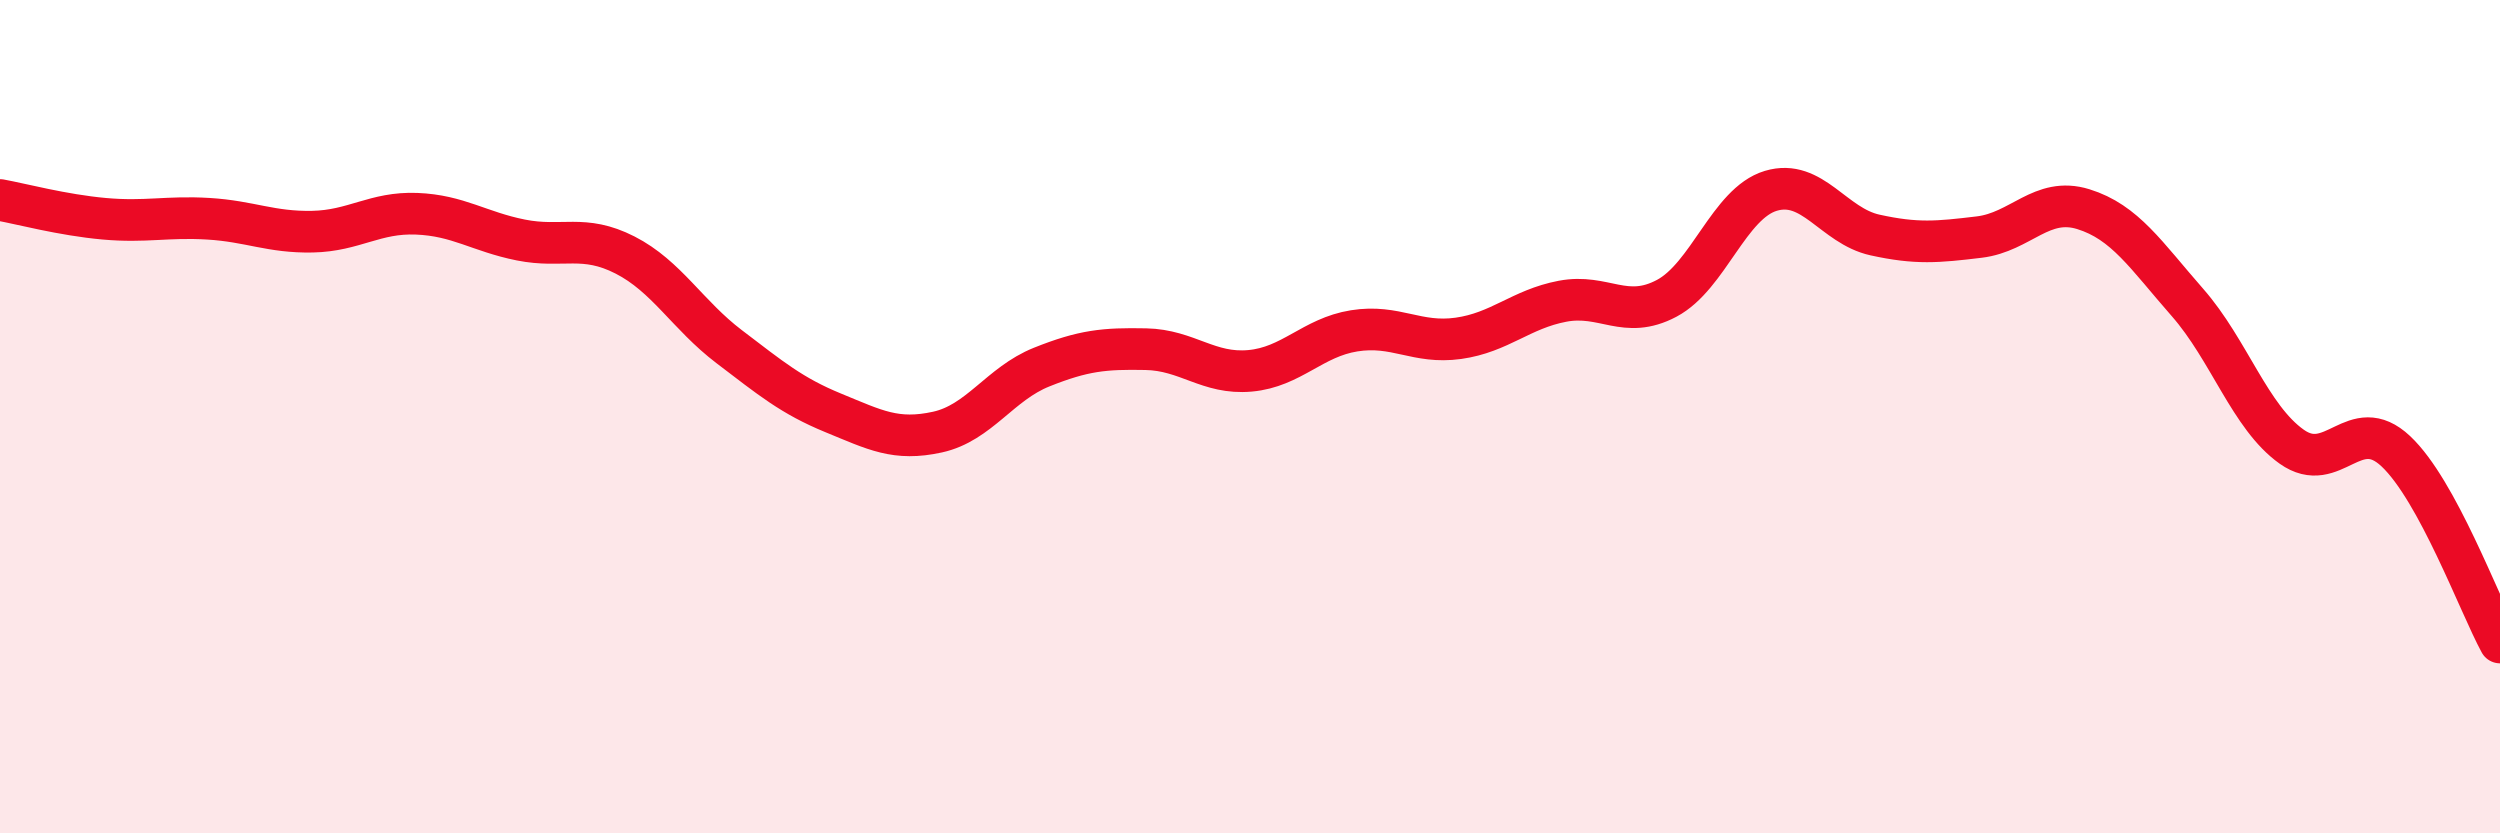
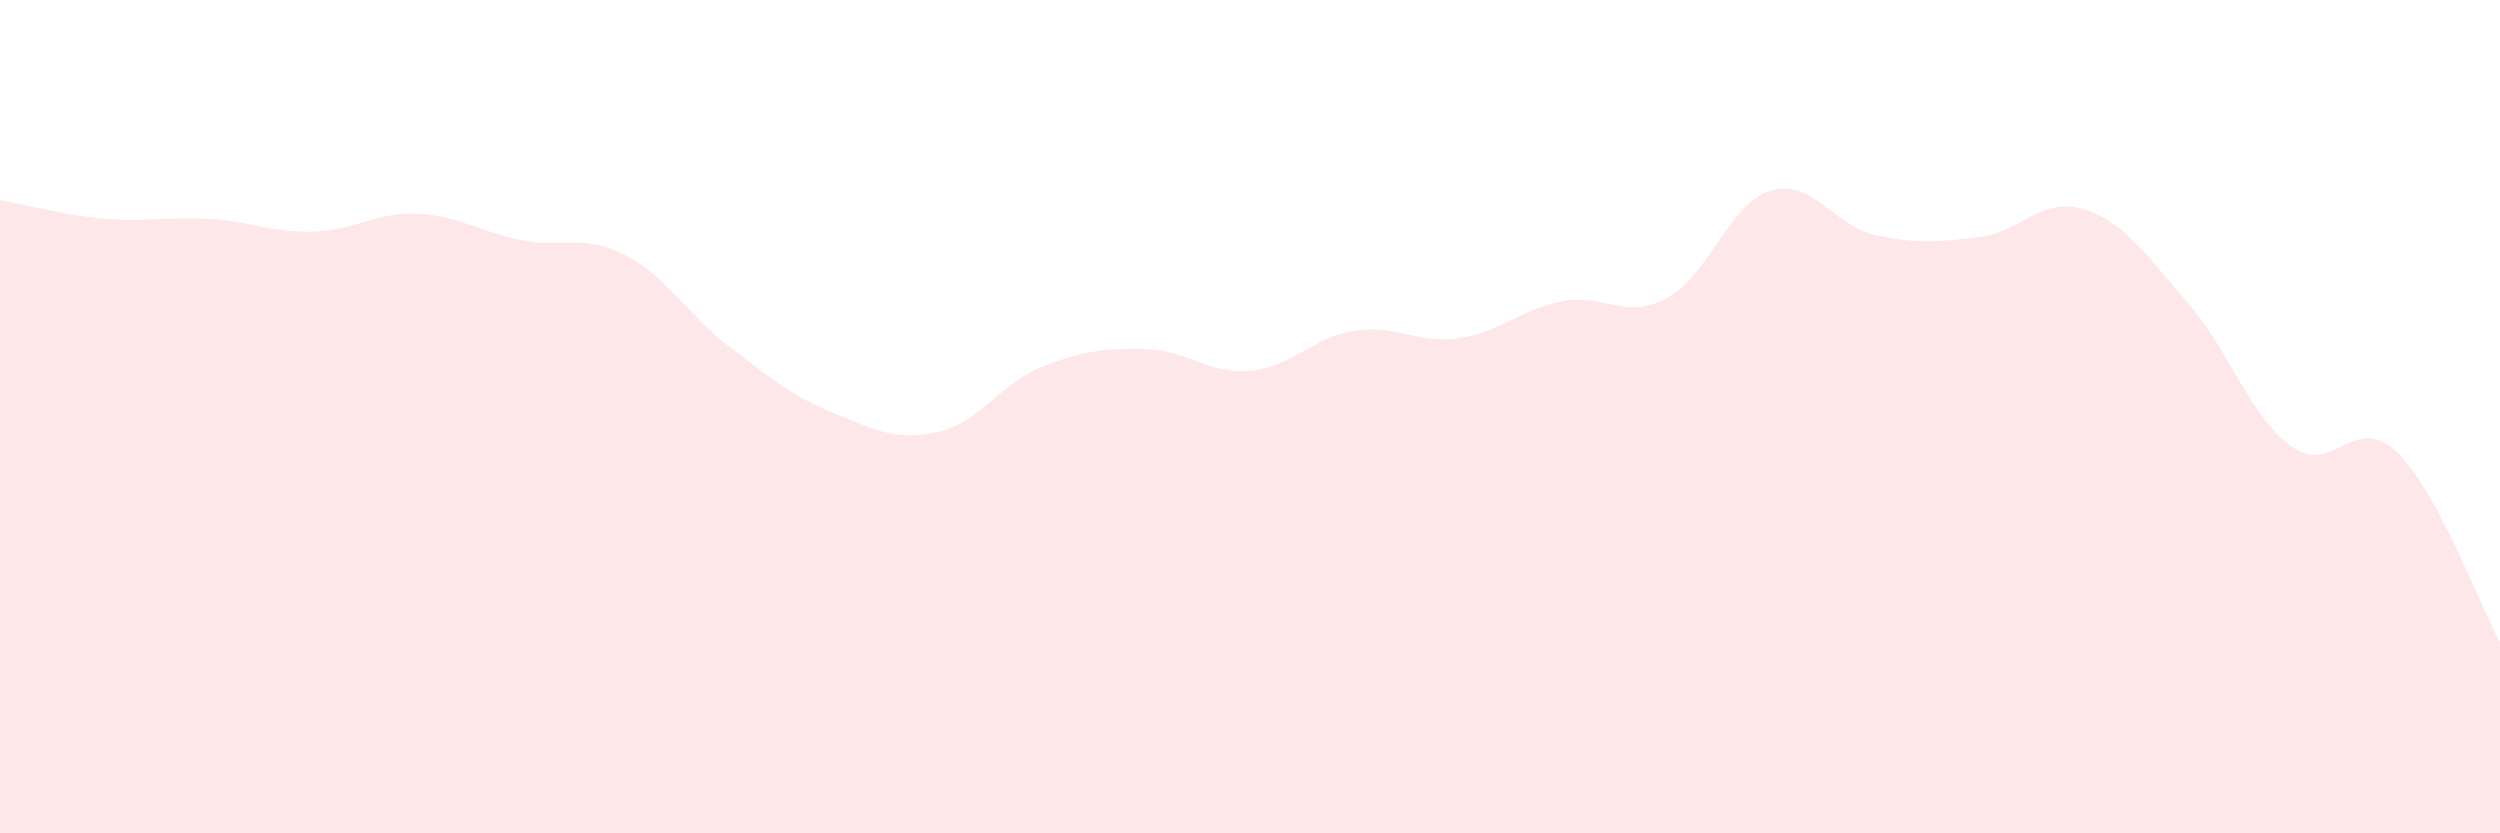
<svg xmlns="http://www.w3.org/2000/svg" width="60" height="20" viewBox="0 0 60 20">
  <path d="M 0,4.8 C 0.5,4.89 1.5,5.16 2.5,5.25 C 3.5,5.34 4,5.19 5,5.25 C 6,5.31 6.5,5.58 7.5,5.56 C 8.5,5.54 9,5.09 10,5.13 C 11,5.17 11.5,5.56 12.5,5.76 C 13.5,5.96 14,5.61 15,6.12 C 16,6.63 16.5,7.56 17.5,8.32 C 18.5,9.08 19,9.5 20,9.91 C 21,10.32 21.5,10.59 22.5,10.37 C 23.5,10.15 24,9.21 25,8.81 C 26,8.41 26.5,8.36 27.5,8.38 C 28.5,8.4 29,8.99 30,8.9 C 31,8.81 31.5,8.1 32.5,7.94 C 33.5,7.78 34,8.26 35,8.12 C 36,7.98 36.5,7.42 37.5,7.23 C 38.5,7.04 39,7.69 40,7.16 C 41,6.63 41.5,4.88 42.5,4.58 C 43.5,4.28 44,5.42 45,5.64 C 46,5.86 46.5,5.81 47.5,5.69 C 48.5,5.57 49,4.71 50,5.02 C 51,5.33 51.5,6.12 52.5,7.26 C 53.5,8.4 54,10.01 55,10.72 C 56,11.43 56.5,9.89 57.5,10.83 C 58.5,11.77 59.5,14.5 60,15.42L60 20L0 20Z" fill="#EB0A25" opacity="0.1" stroke-linecap="round" stroke-linejoin="round" />
-   <path d="M 0,4.8 C 0.5,4.89 1.5,5.16 2.5,5.25 C 3.5,5.34 4,5.19 5,5.25 C 6,5.31 6.5,5.58 7.5,5.56 C 8.5,5.54 9,5.09 10,5.13 C 11,5.17 11.5,5.56 12.5,5.76 C 13.5,5.96 14,5.61 15,6.12 C 16,6.63 16.5,7.56 17.5,8.32 C 18.5,9.08 19,9.5 20,9.91 C 21,10.32 21.5,10.59 22.5,10.37 C 23.5,10.15 24,9.21 25,8.81 C 26,8.41 26.5,8.36 27.5,8.38 C 28.5,8.4 29,8.99 30,8.9 C 31,8.81 31.5,8.1 32.5,7.94 C 33.5,7.78 34,8.26 35,8.12 C 36,7.98 36.5,7.42 37.5,7.23 C 38.5,7.04 39,7.69 40,7.16 C 41,6.63 41.5,4.88 42.5,4.58 C 43.5,4.28 44,5.42 45,5.64 C 46,5.86 46.5,5.81 47.5,5.69 C 48.5,5.57 49,4.71 50,5.02 C 51,5.33 51.5,6.12 52.5,7.26 C 53.5,8.4 54,10.01 55,10.72 C 56,11.43 56.5,9.89 57.5,10.83 C 58.5,11.77 59.5,14.5 60,15.42" stroke="#EB0A25" stroke-width="1" fill="none" stroke-linecap="round" stroke-linejoin="round" />
</svg>